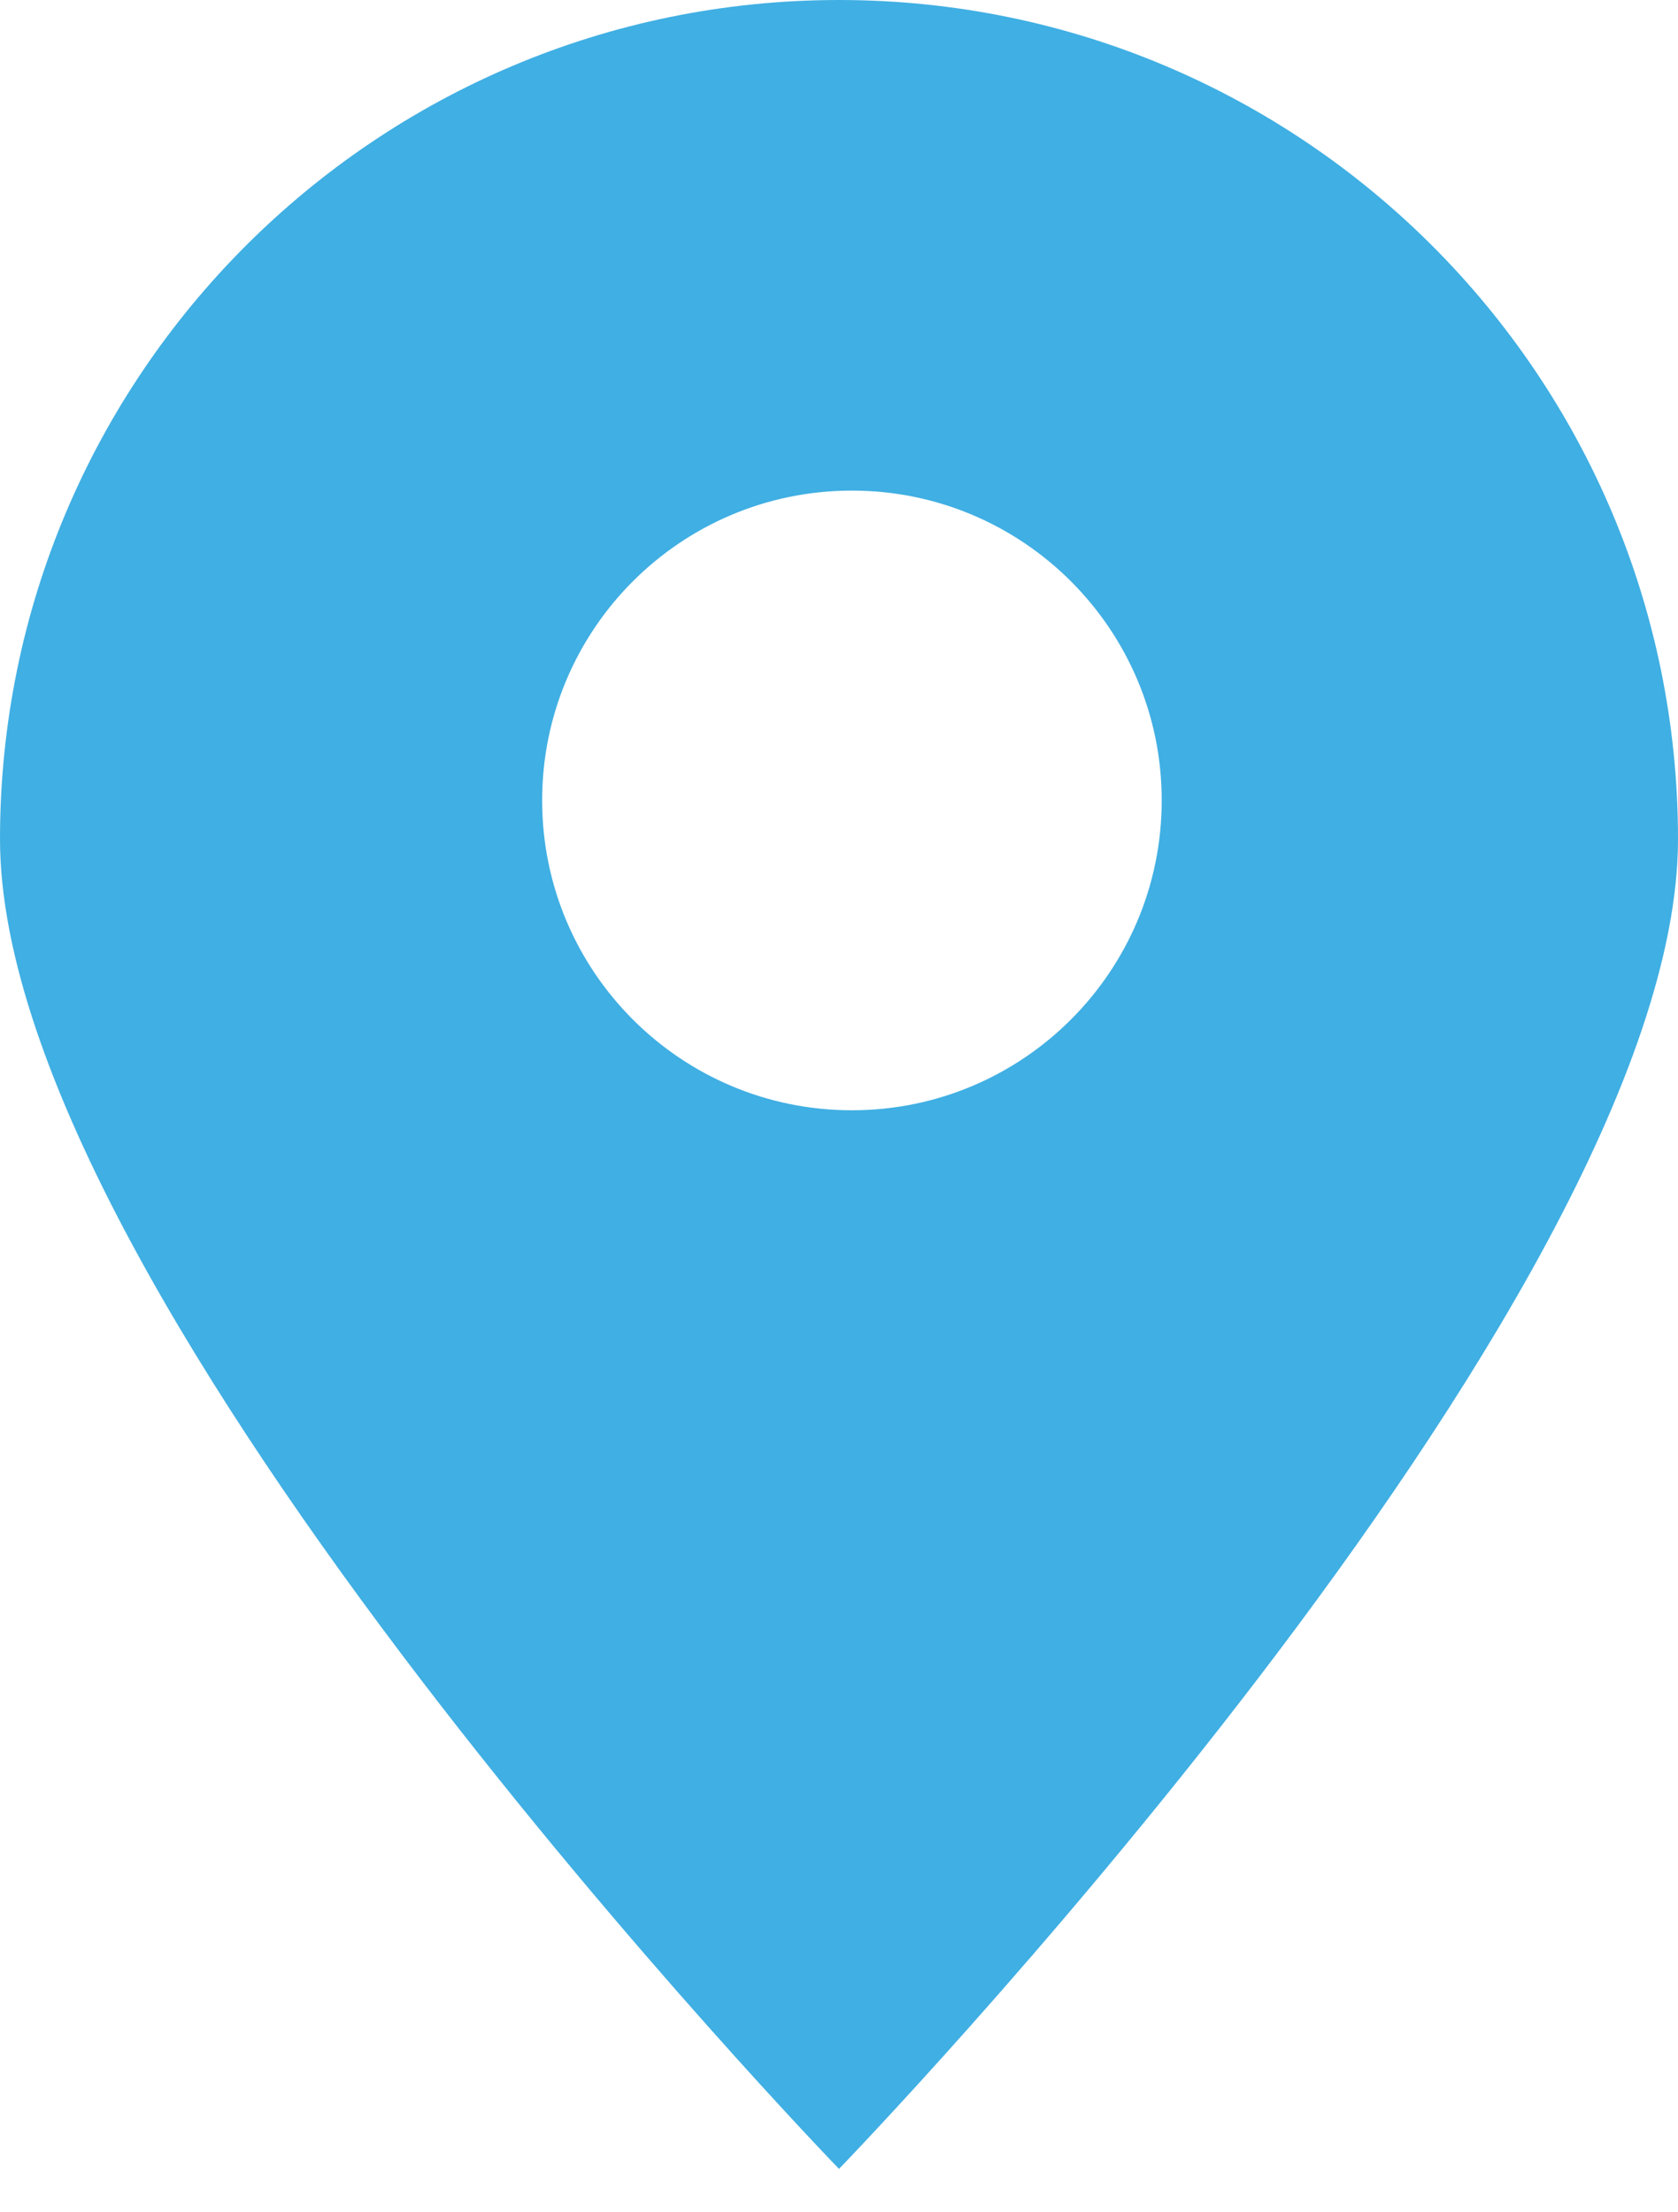
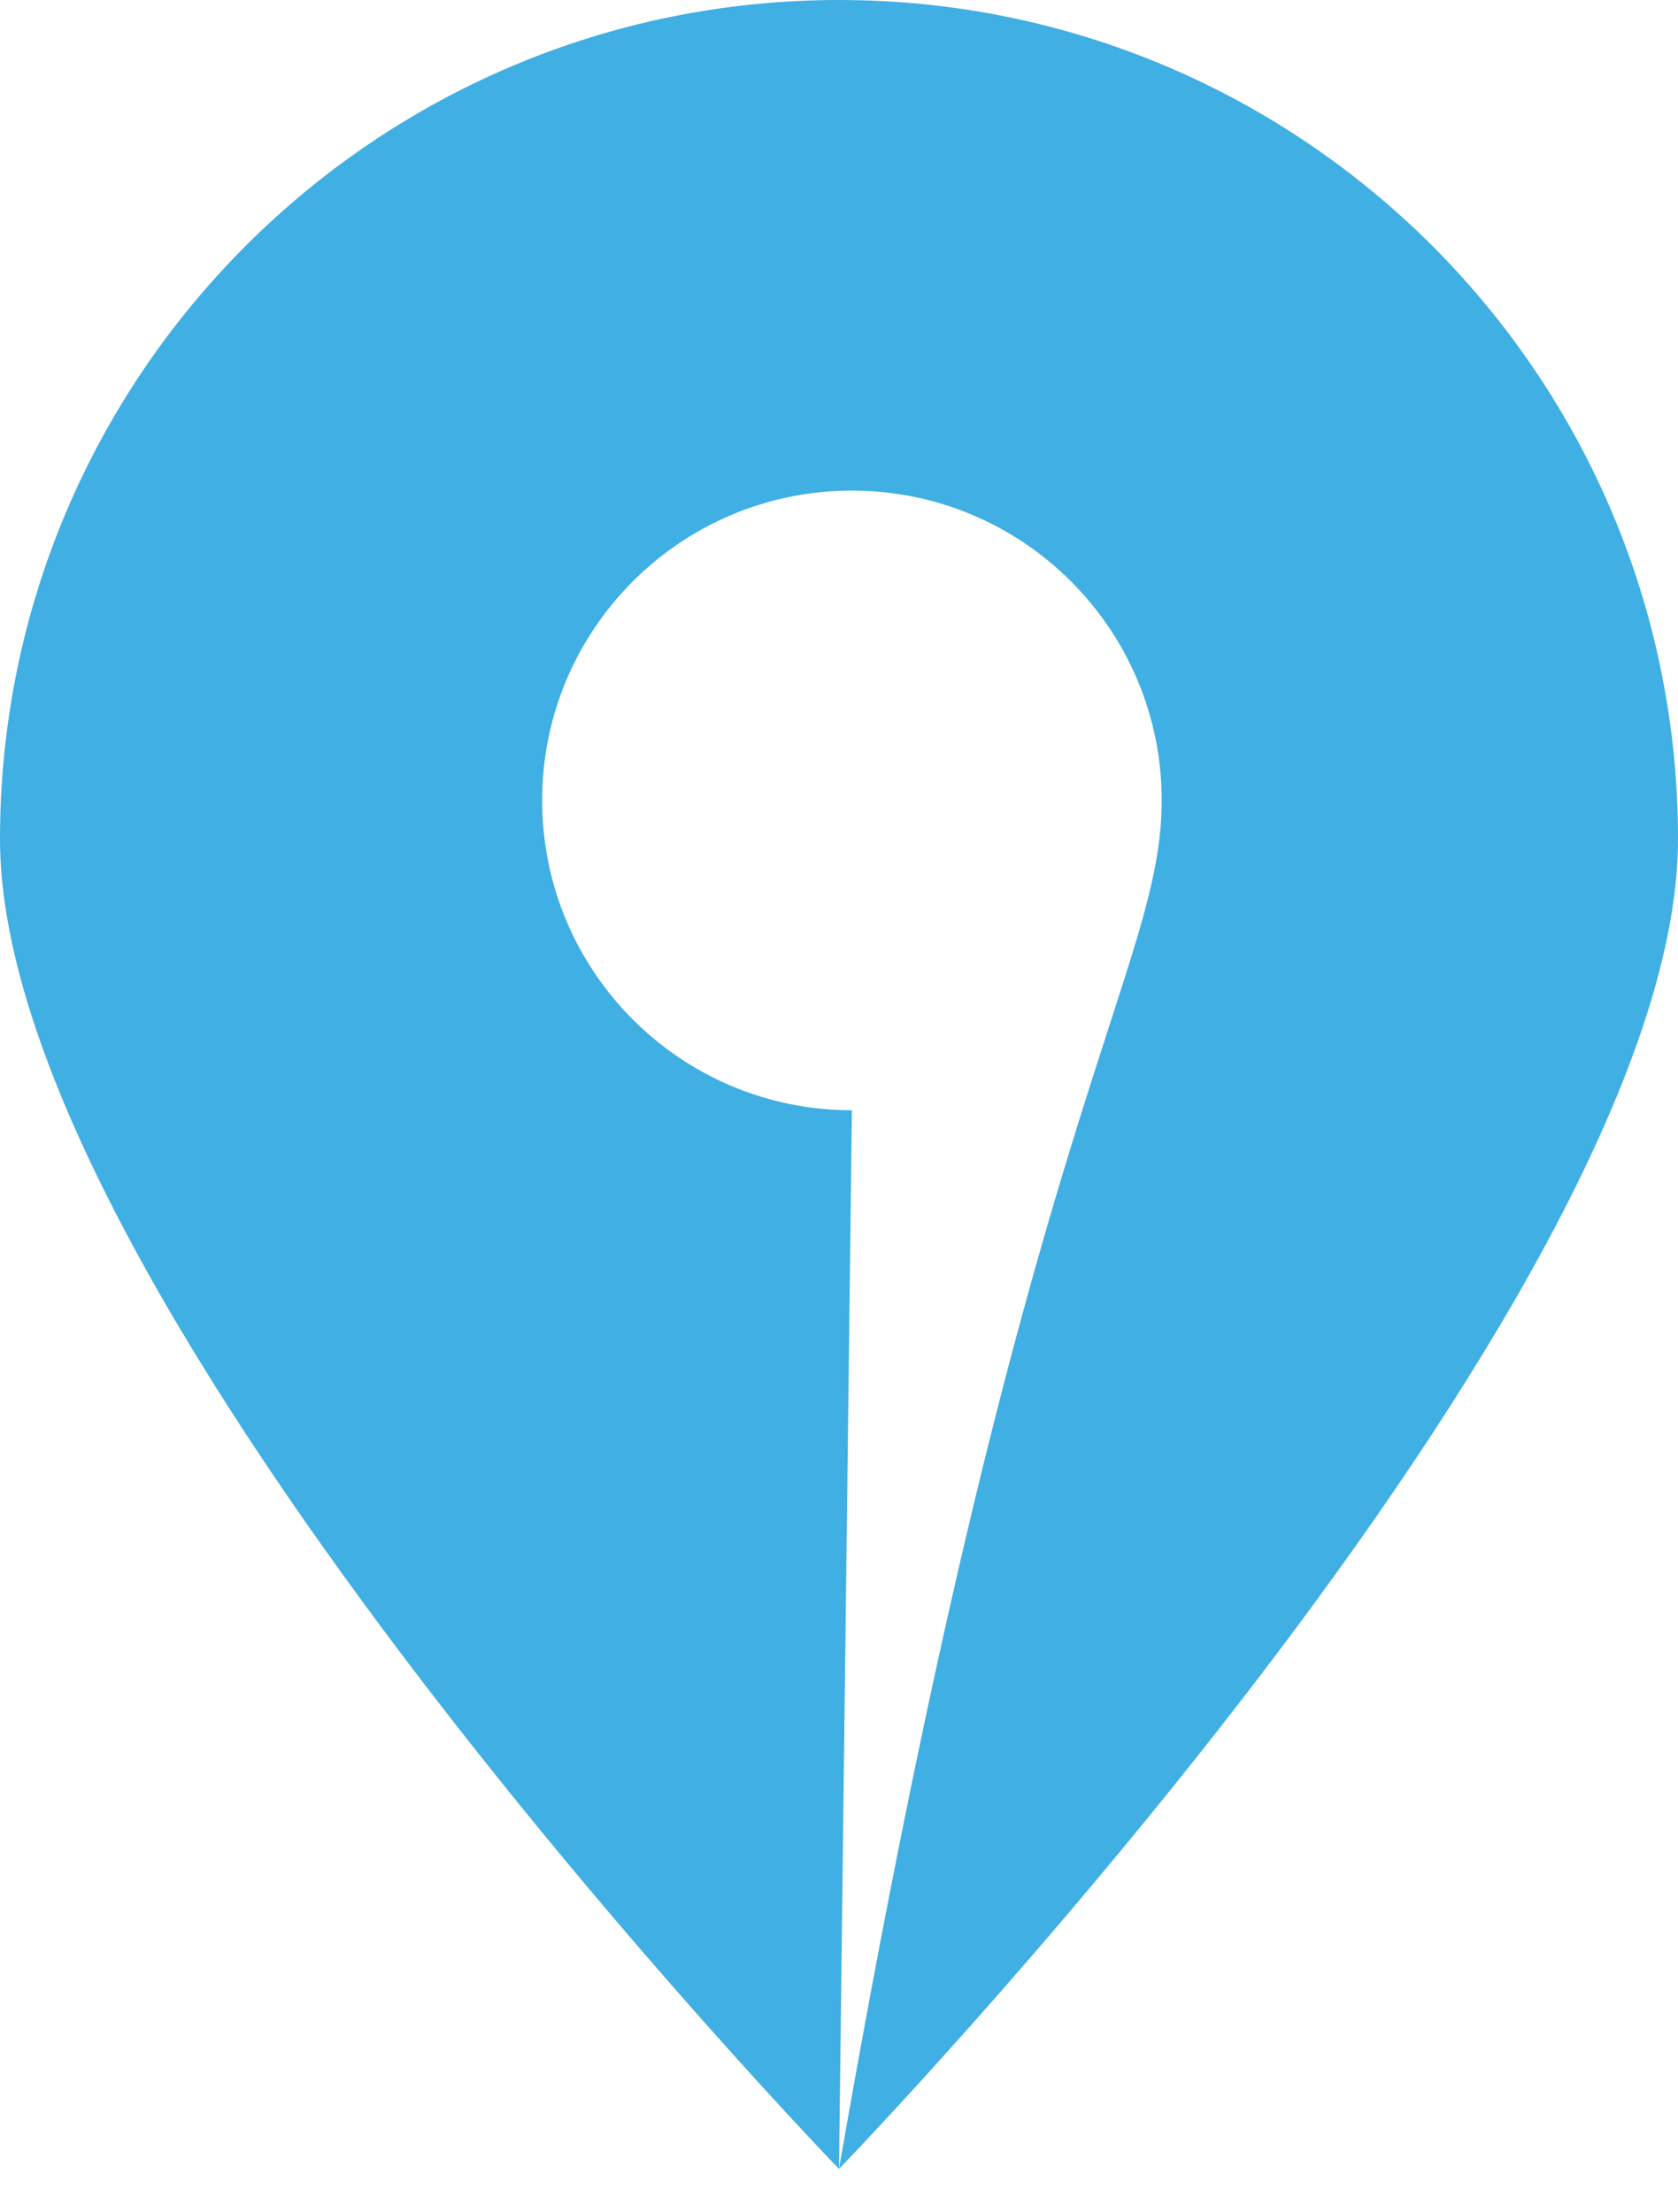
<svg xmlns="http://www.w3.org/2000/svg" width="22" height="29" viewBox="0 0 22 29" fill="none">
-   <path fill-rule="evenodd" clip-rule="evenodd" d="M11 28.431C11 28.431 22 17.075 22 11C22 4.925 17.075 0 11 0C4.925 0 0 4.925 0 11C0 17.075 11 28.431 11 28.431ZM11.169 14.554C13.412 14.554 15.231 12.736 15.231 10.492C15.231 8.249 13.412 6.431 11.169 6.431C8.926 6.431 7.108 8.249 7.108 10.492C7.108 12.736 8.926 14.554 11.169 14.554Z" fill="#40AFE3" />
+   <path fill-rule="evenodd" clip-rule="evenodd" d="M11 28.431C11 28.431 22 17.075 22 11C22 4.925 17.075 0 11 0C4.925 0 0 4.925 0 11C0 17.075 11 28.431 11 28.431ZC13.412 14.554 15.231 12.736 15.231 10.492C15.231 8.249 13.412 6.431 11.169 6.431C8.926 6.431 7.108 8.249 7.108 10.492C7.108 12.736 8.926 14.554 11.169 14.554Z" fill="#40AFE3" />
</svg>